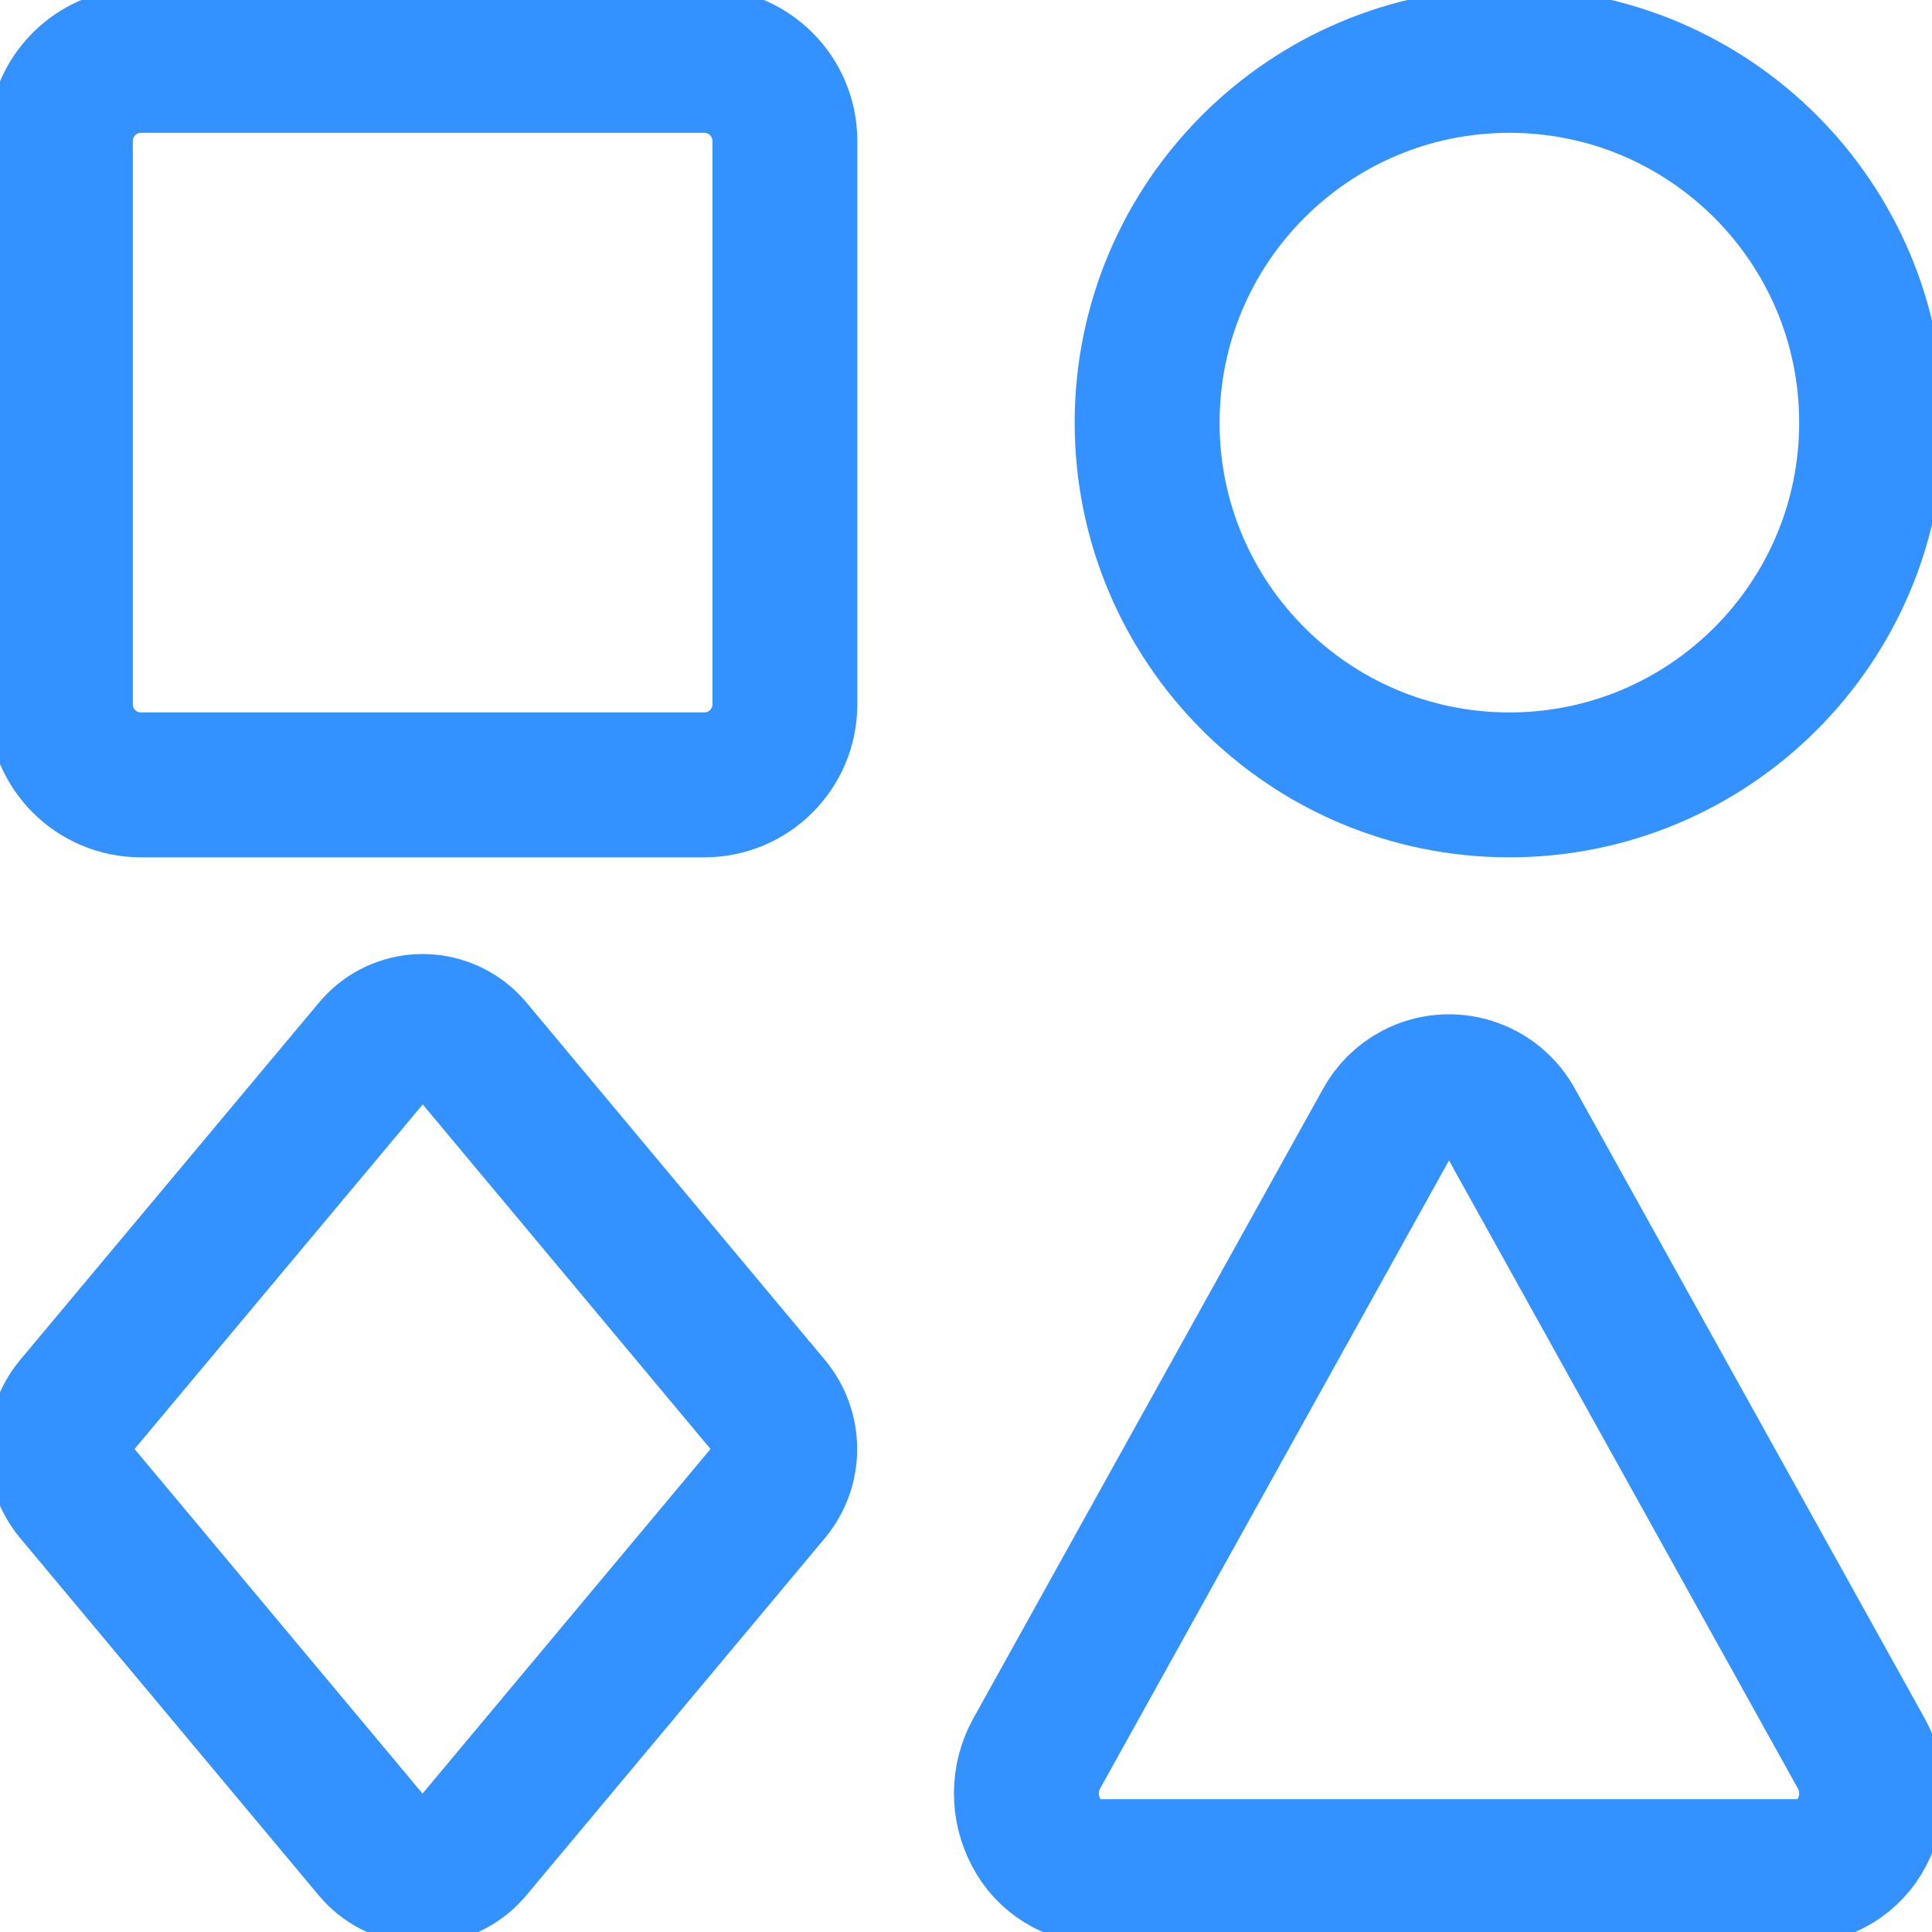
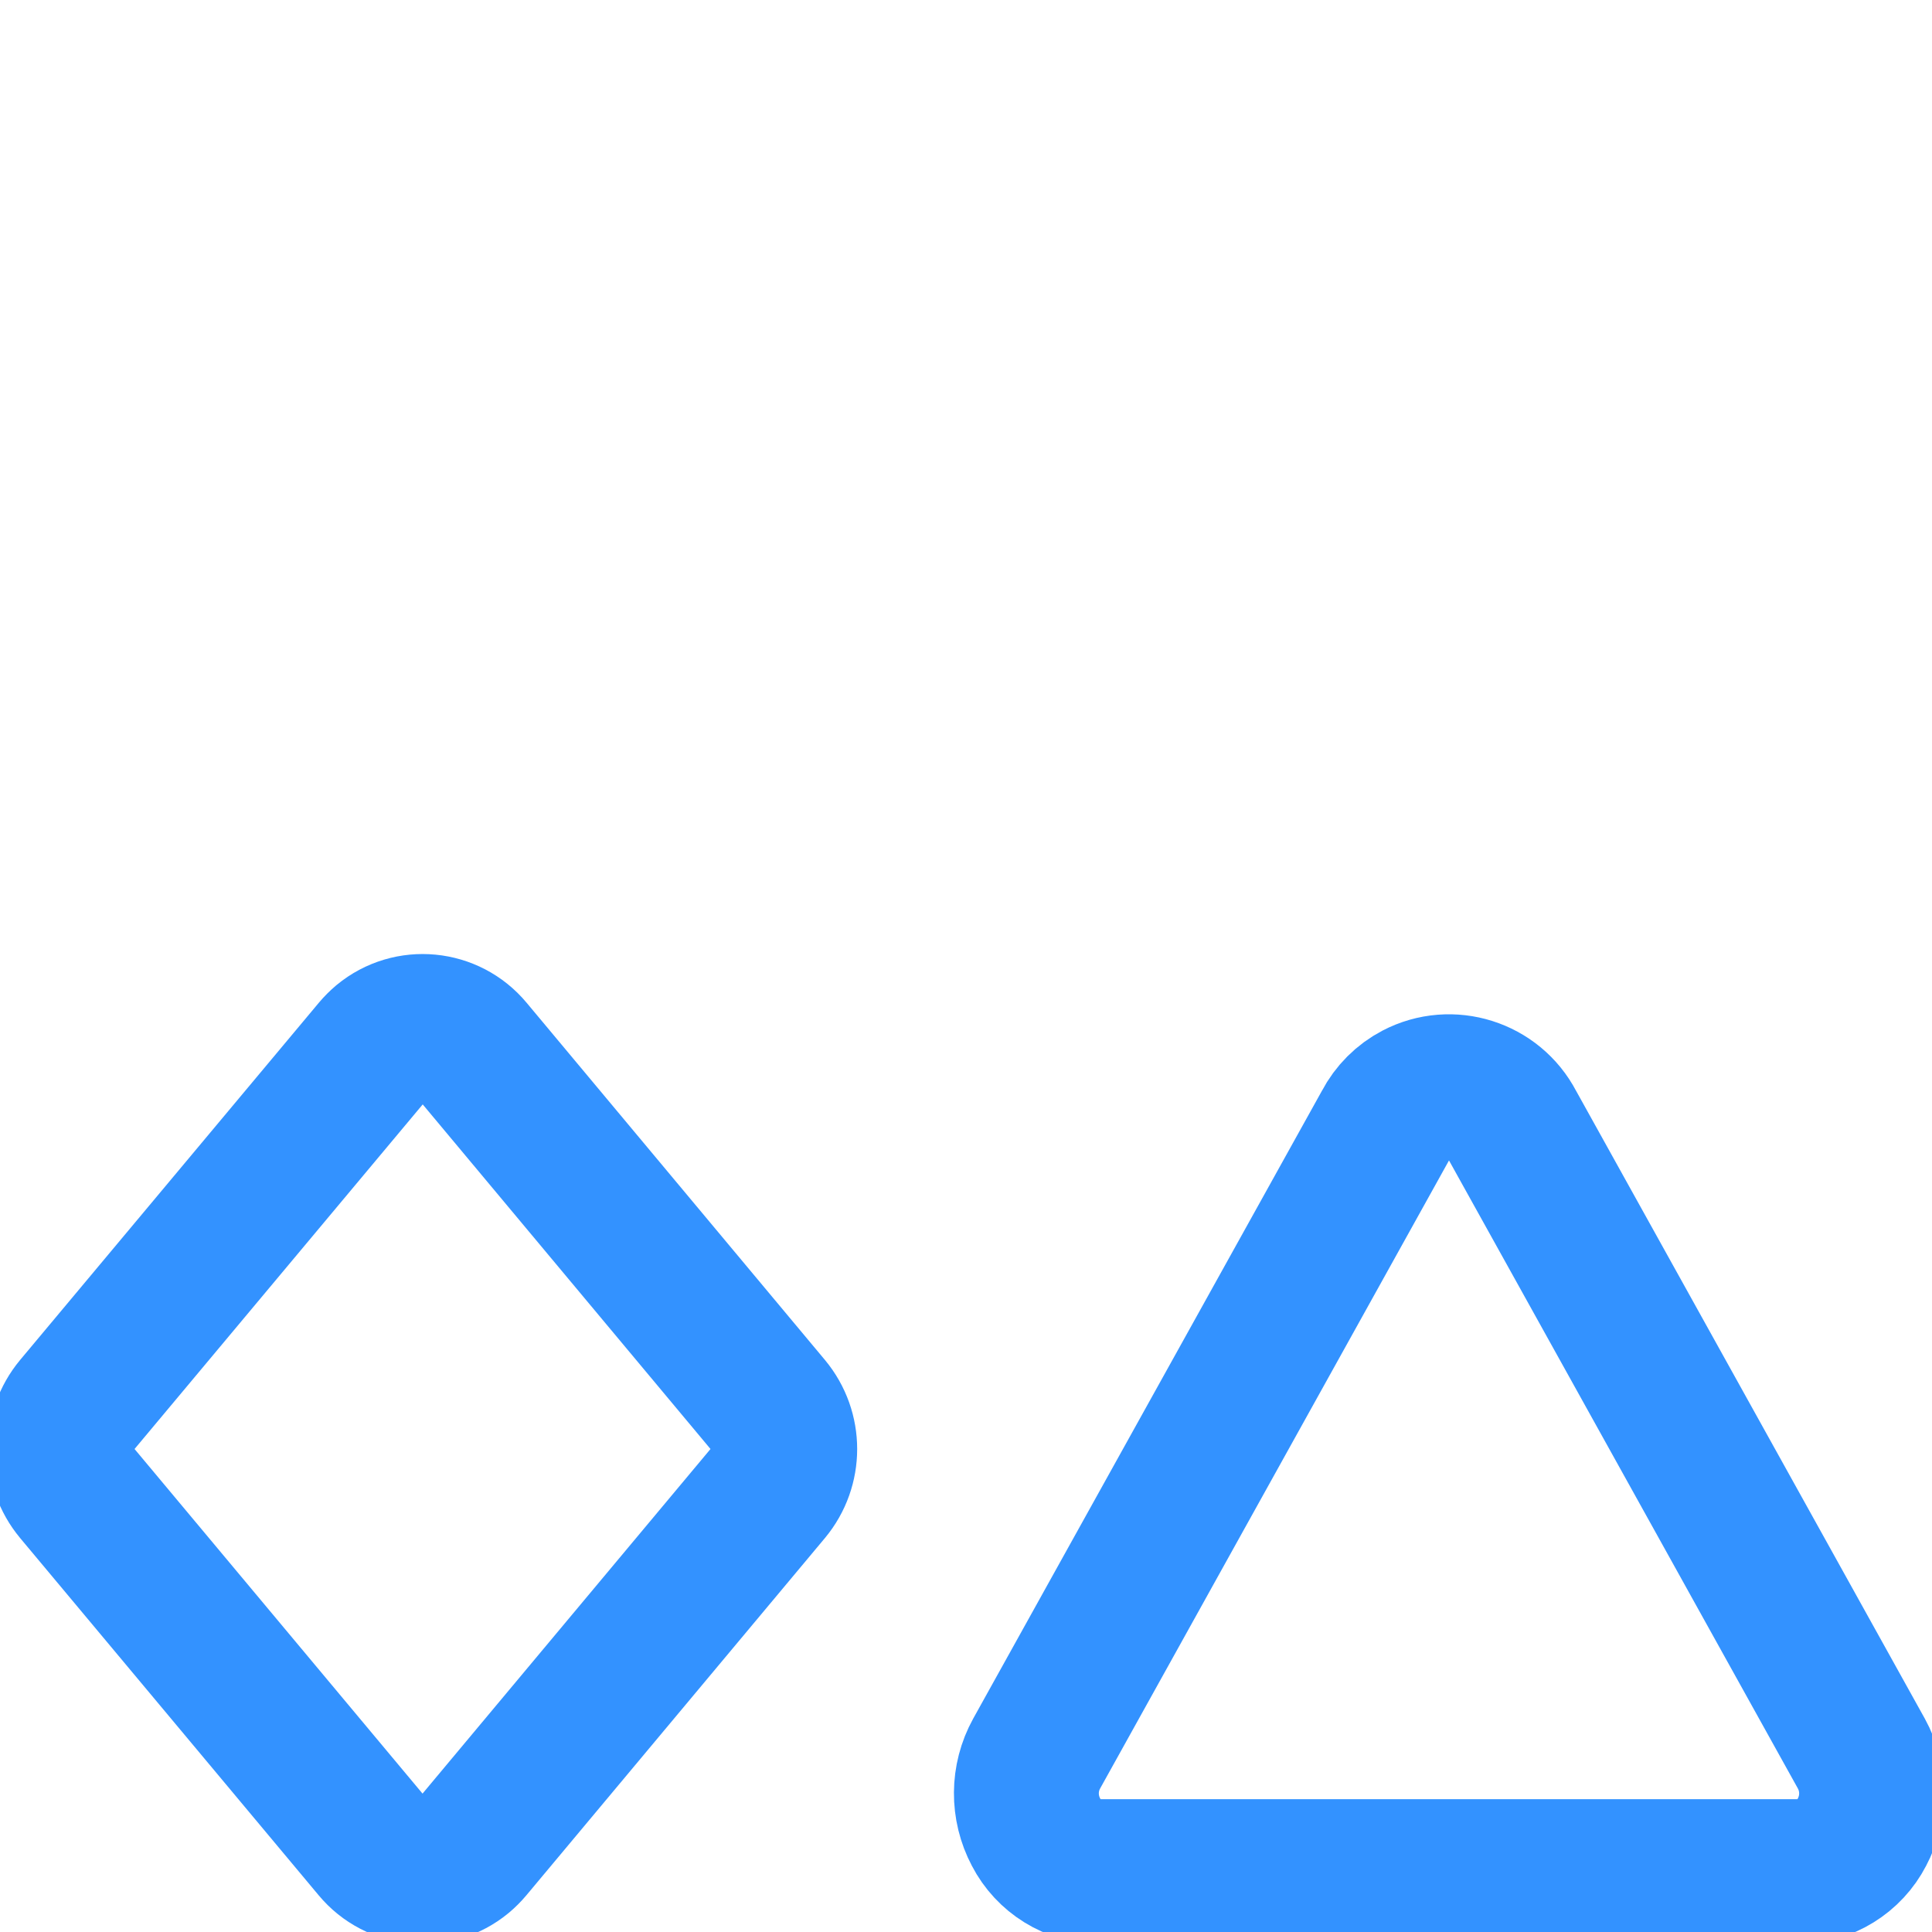
<svg xmlns="http://www.w3.org/2000/svg" width="40" height="40" viewBox="0 0 40 40" fill="none">
-   <path d="M2.917 1.25H14.583C15.503 1.25 16.25 1.997 16.25 2.917V14.583C16.25 15.503 15.503 16.25 14.583 16.25H2.917C1.997 16.25 1.25 15.503 1.25 14.583V2.917C1.25 1.997 1.997 1.25 2.917 1.25Z" stroke="#3392FF" stroke-width="3" stroke-linecap="round" stroke-linejoin="round" />
-   <path d="M31.25 1.25C35.392 1.25 38.75 4.608 38.75 8.75C38.75 12.892 35.392 16.25 31.25 16.25C27.108 16.25 23.75 12.892 23.75 8.75C23.75 4.608 27.108 1.25 31.25 1.25Z" stroke="#3392FF" stroke-width="3" stroke-linecap="round" stroke-linejoin="round" />
  <path d="M31.31 23.295C30.933 22.572 30.041 22.29 29.318 22.667C29.05 22.807 28.83 23.027 28.69 23.295L21.462 36.307C21.183 36.812 21.18 37.423 21.45 37.933C21.705 38.428 22.213 38.743 22.771 38.75H37.228C37.786 38.743 38.295 38.428 38.55 37.933C38.82 37.423 38.816 36.812 38.538 36.307L31.31 23.295Z" stroke="#3392FF" stroke-width="3" stroke-linecap="round" stroke-linejoin="round" />
  <path d="M9.752 21.723C9.295 21.172 8.478 21.093 7.927 21.548C7.863 21.602 7.805 21.66 7.752 21.723L1.568 29.118C1.143 29.63 1.143 30.37 1.568 30.882L7.748 38.277C8.205 38.828 9.022 38.907 9.573 38.452C9.637 38.398 9.695 38.34 9.748 38.277L15.928 30.882C16.353 30.37 16.353 29.63 15.928 29.118L9.752 21.723Z" stroke="#3392FF" stroke-width="3" stroke-linecap="round" stroke-linejoin="round" />
</svg>